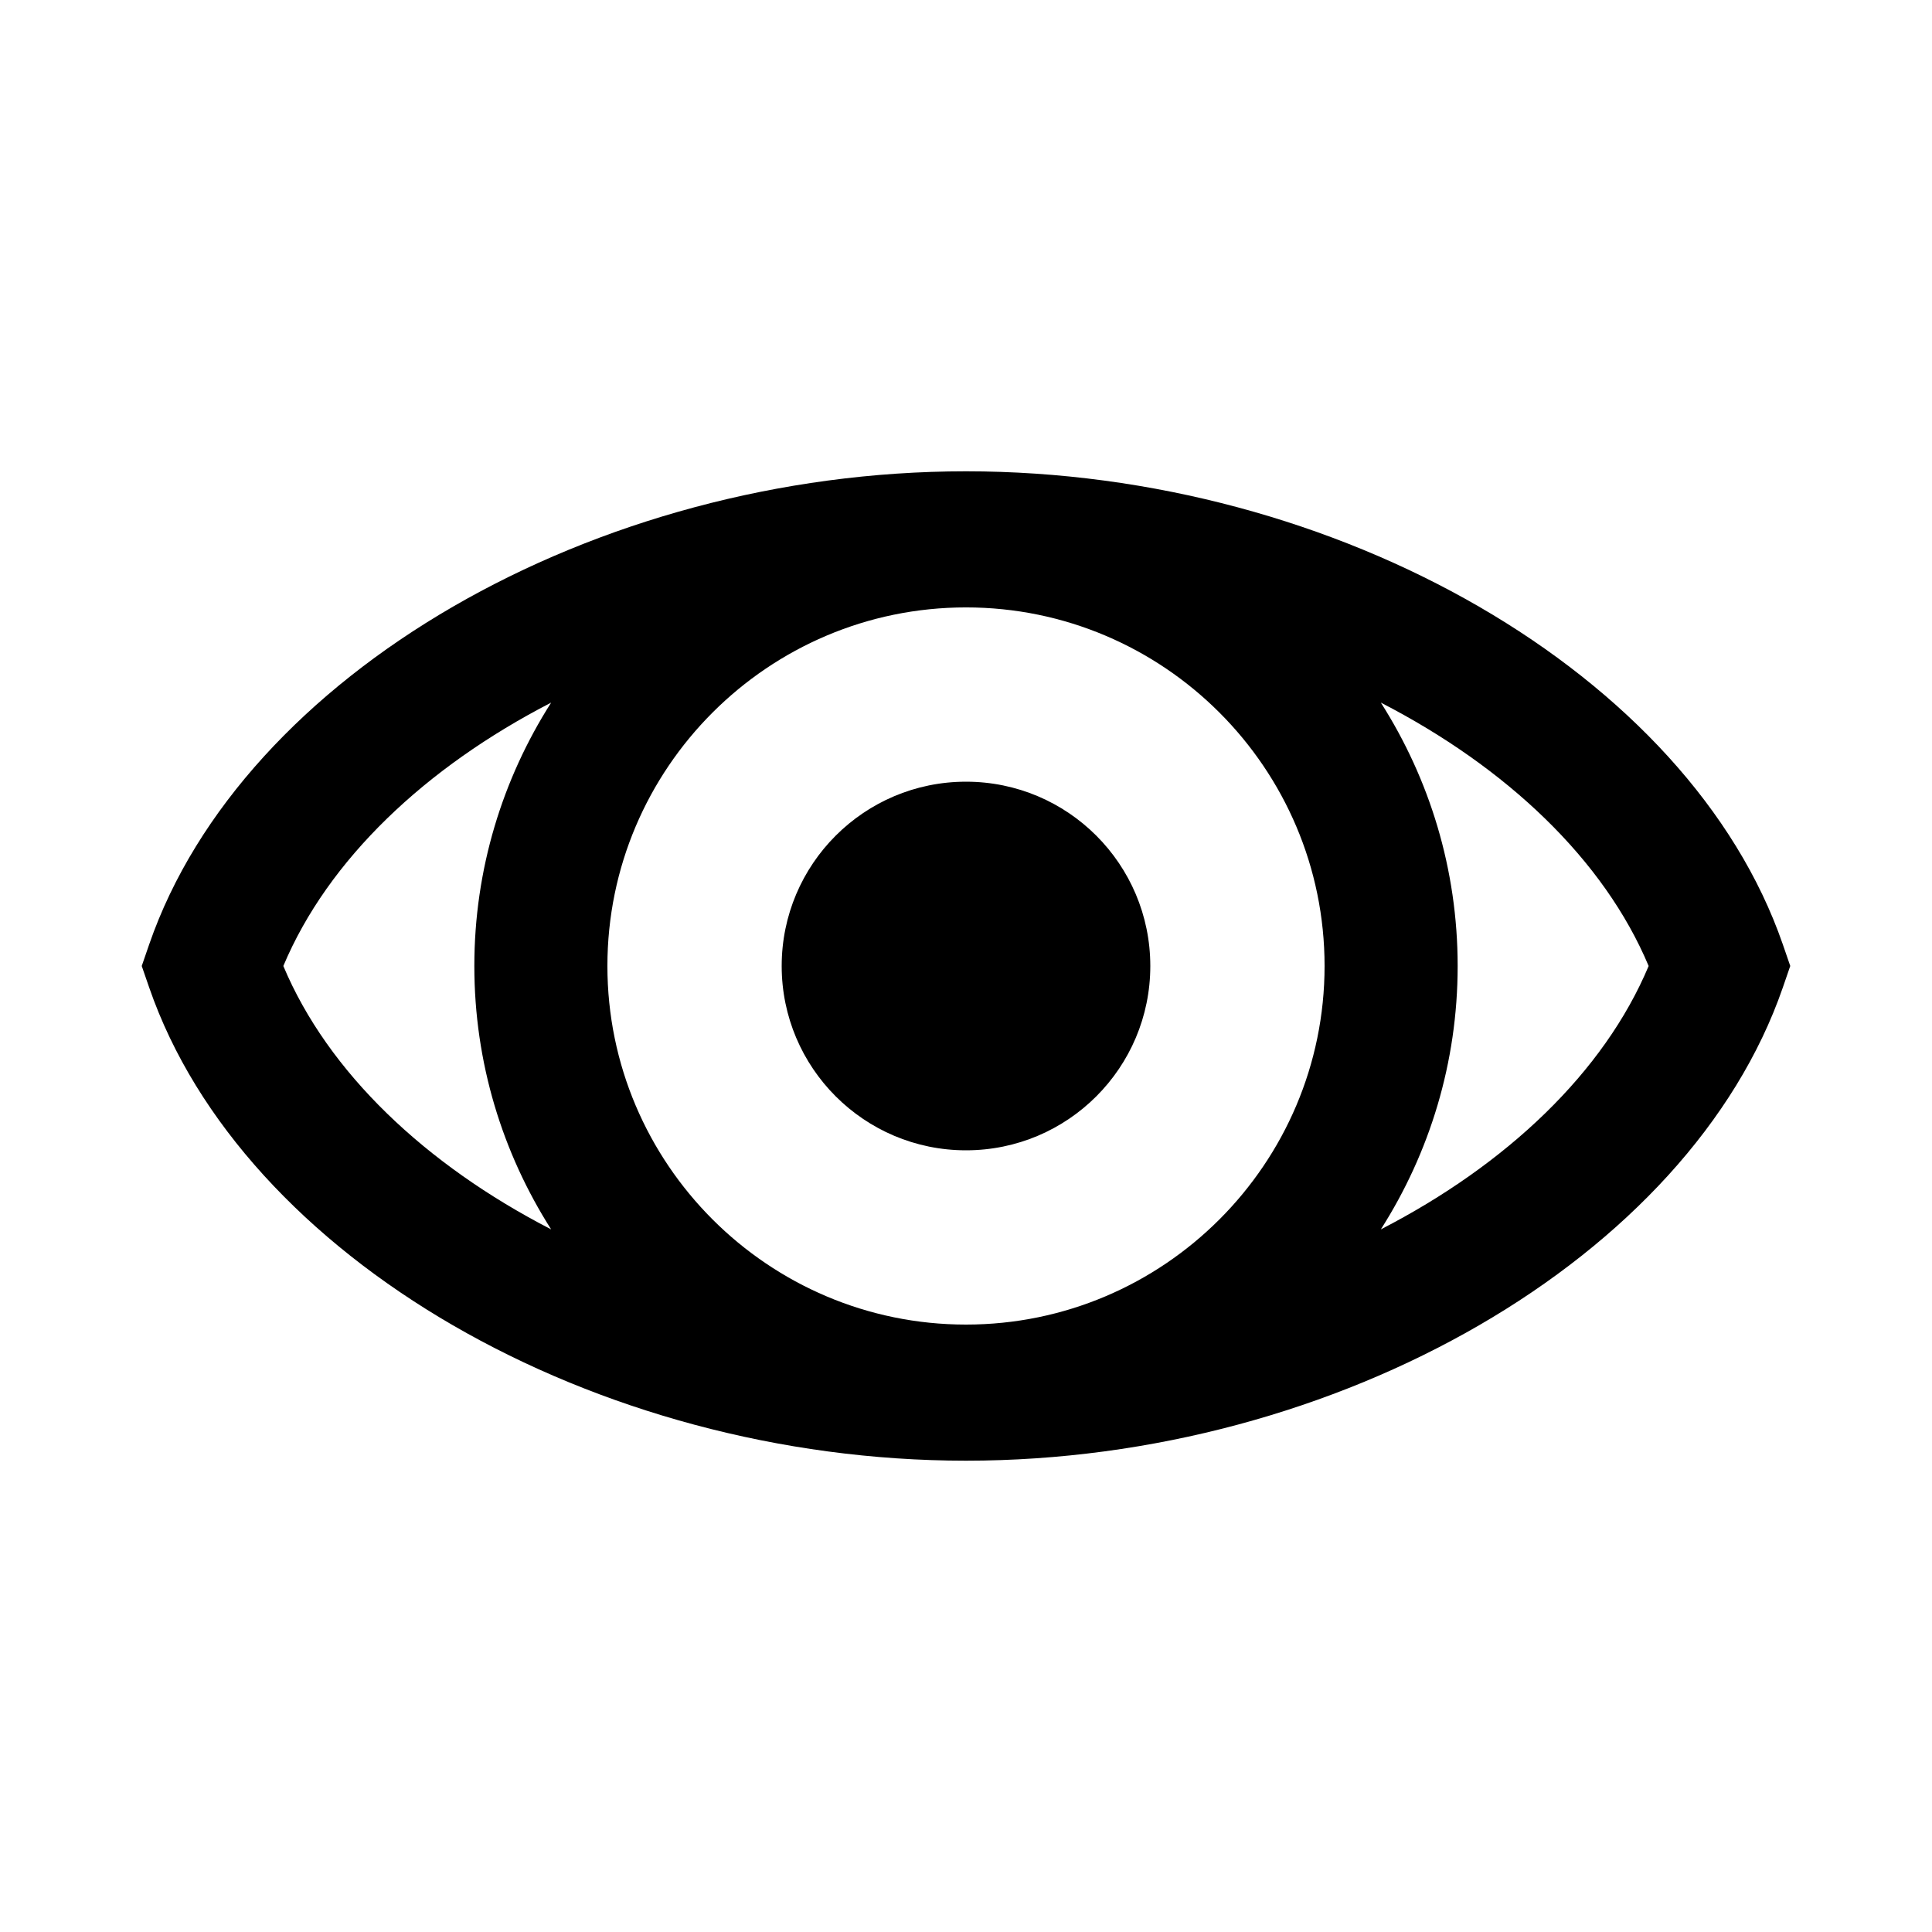
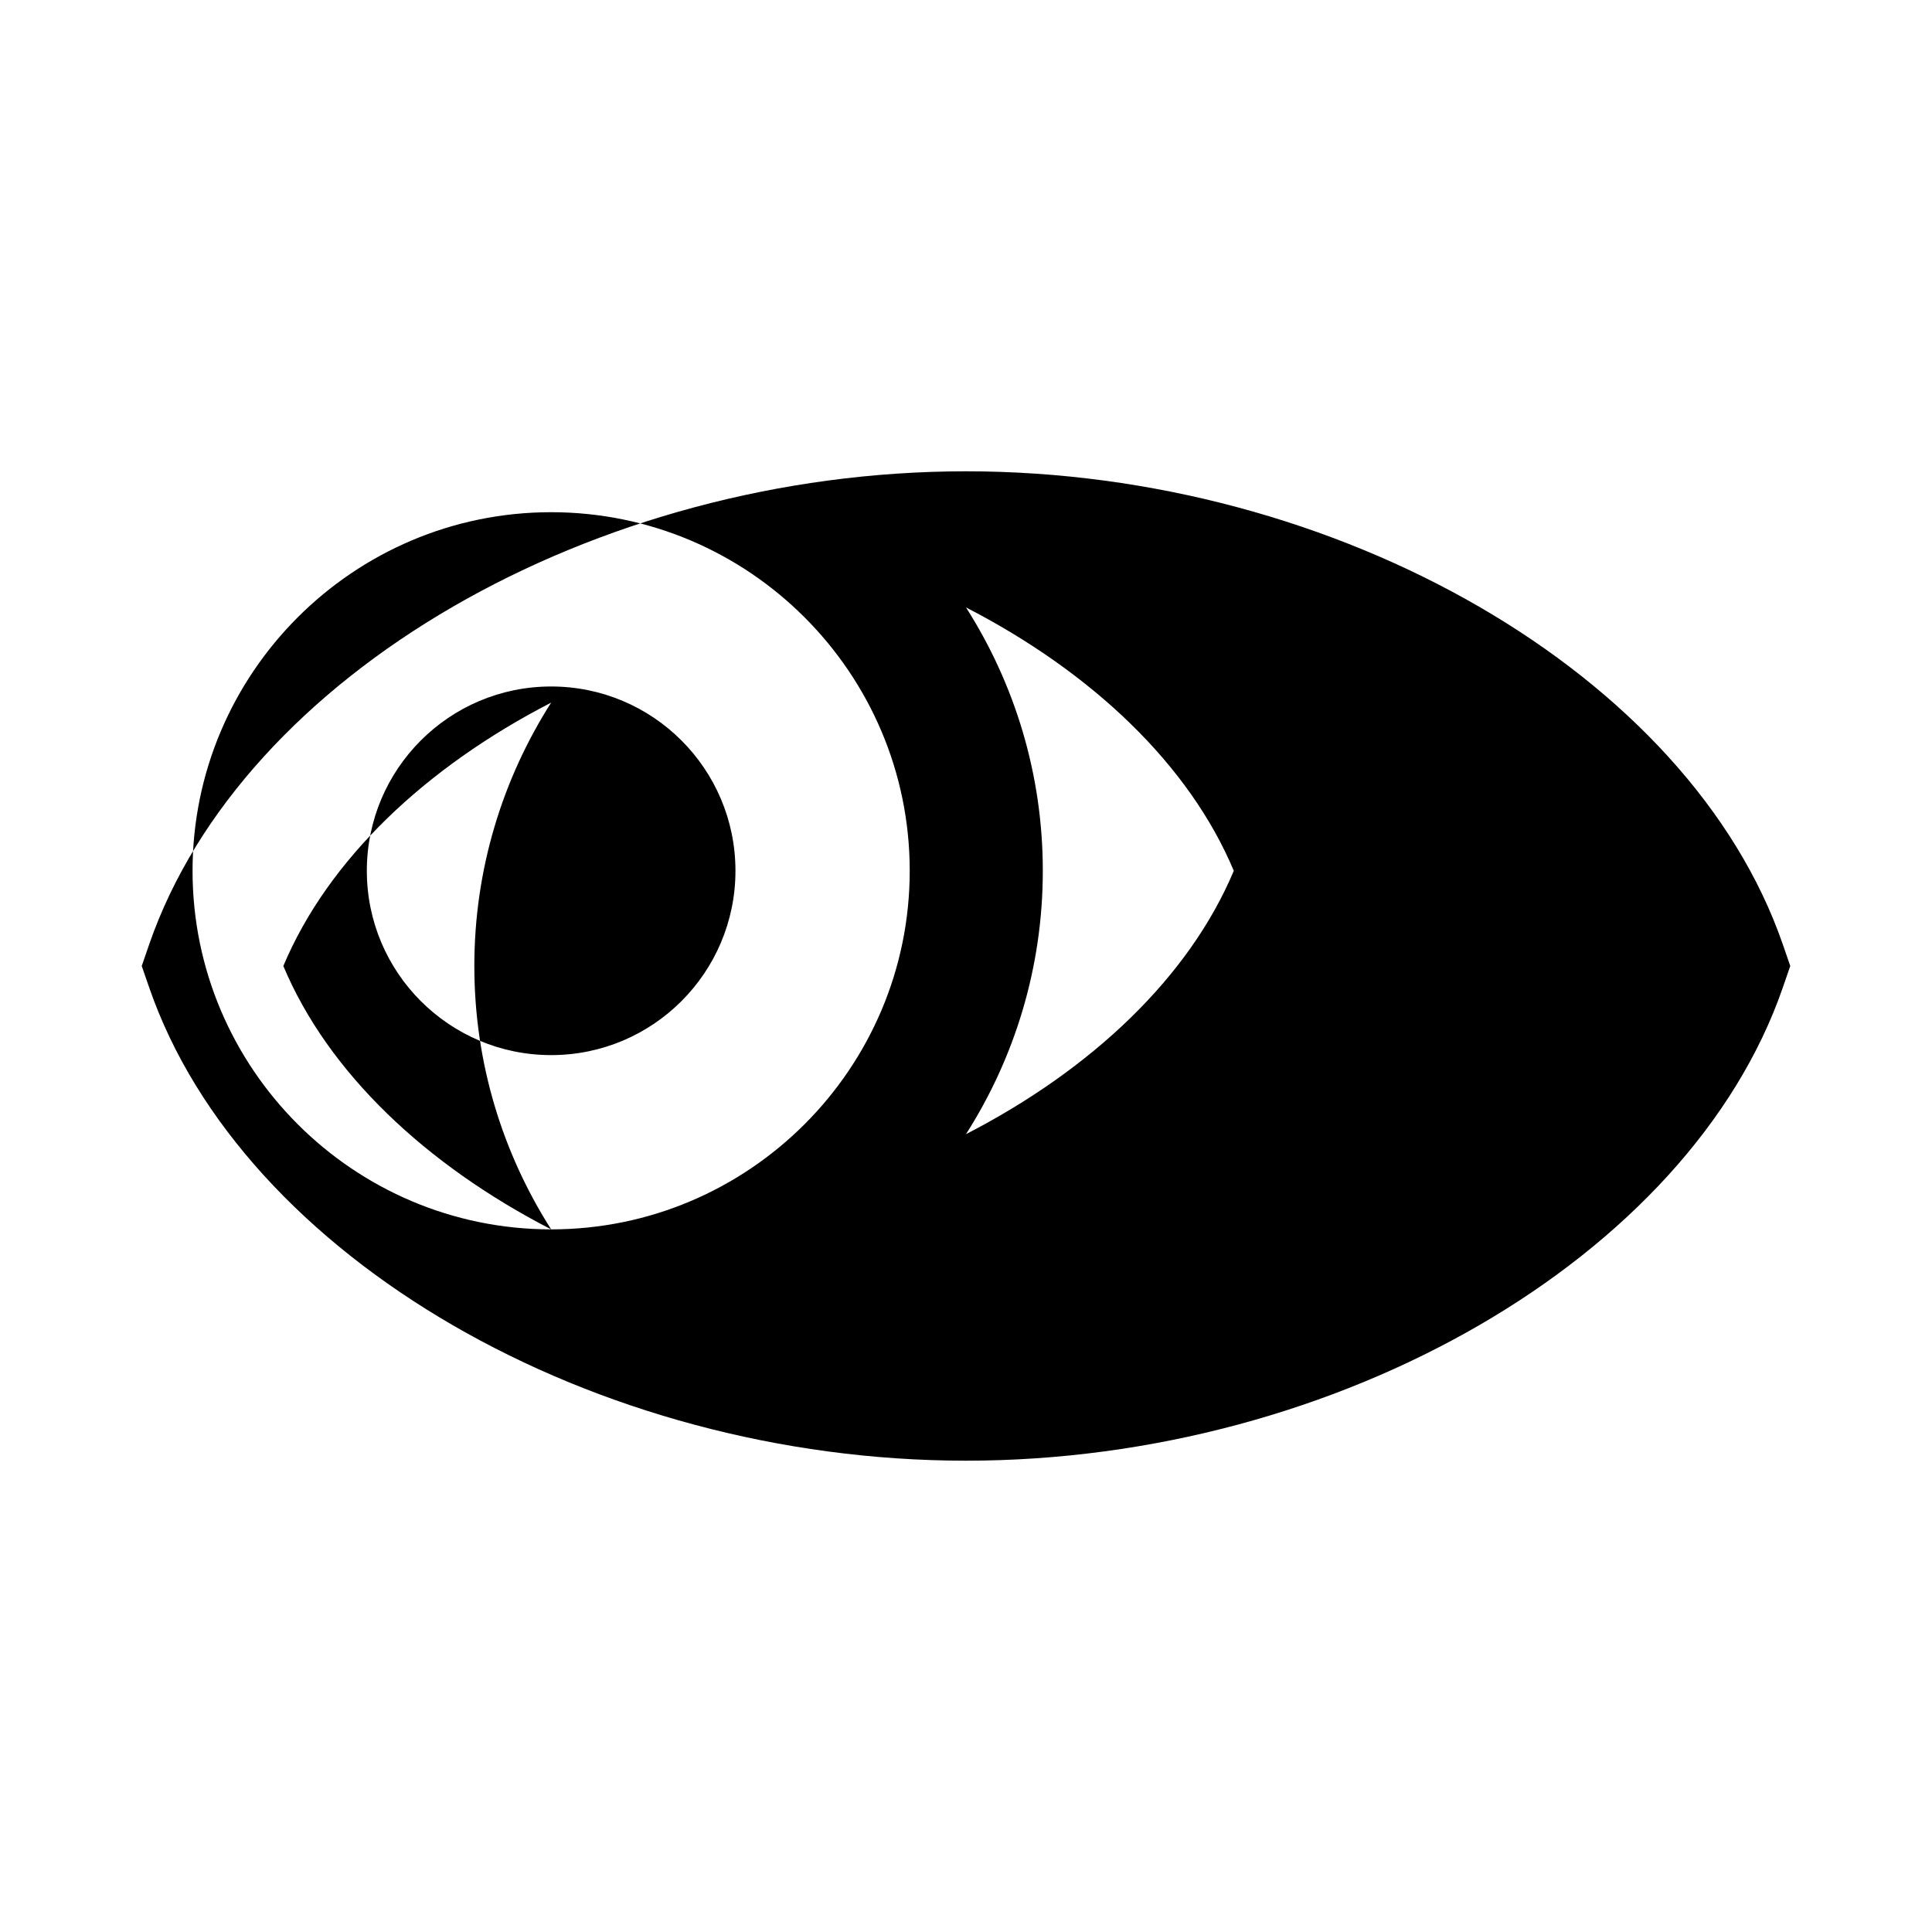
<svg xmlns="http://www.w3.org/2000/svg" fill="#000000" width="800px" height="800px" version="1.1" viewBox="144 144 512 512">
-   <path d="m616.45 394.23c-24.719-71.449-117.77-125.33-216.45-125.33s-191.73 53.883-216.45 125.33l-1.988 5.769 1.996 5.769c24.711 71.449 117.77 125.33 216.44 125.33s191.73-53.883 216.45-125.34l1.988-5.766zm-326.39 75.566c-33.316-17.16-59.137-41.602-70.973-69.797 11.84-28.199 37.66-52.637 70.973-69.797-12.867 20.199-20.355 44.129-20.355 69.797s7.488 49.598 20.355 69.797zm109.94 25.23c-52.398 0-95.031-42.633-95.031-95.027 0-52.398 42.633-95.031 95.031-95.031 52.395 0 95.027 42.633 95.027 95.031 0 52.395-42.633 95.027-95.027 95.027zm109.94-25.23c12.867-20.199 20.355-44.129 20.355-69.797s-7.488-49.602-20.355-69.797c33.316 17.156 59.137 41.598 70.969 69.797-11.832 28.195-37.652 52.637-70.969 69.797zm-109.94-118.64c-26.973 0-48.844 21.871-48.844 48.844s21.875 48.844 48.844 48.844c26.98 0 48.844-21.871 48.844-48.844s-21.867-48.844-48.844-48.844z" />
+   <path d="m616.45 394.23c-24.719-71.449-117.77-125.33-216.45-125.33s-191.73 53.883-216.45 125.33l-1.988 5.769 1.996 5.769c24.711 71.449 117.77 125.33 216.44 125.33s191.73-53.883 216.45-125.34l1.988-5.766zm-326.39 75.566c-33.316-17.16-59.137-41.602-70.973-69.797 11.84-28.199 37.66-52.637 70.973-69.797-12.867 20.199-20.355 44.129-20.355 69.797s7.488 49.598 20.355 69.797zc-52.398 0-95.031-42.633-95.031-95.027 0-52.398 42.633-95.031 95.031-95.031 52.395 0 95.027 42.633 95.027 95.031 0 52.395-42.633 95.027-95.027 95.027zm109.94-25.23c12.867-20.199 20.355-44.129 20.355-69.797s-7.488-49.602-20.355-69.797c33.316 17.156 59.137 41.598 70.969 69.797-11.832 28.195-37.652 52.637-70.969 69.797zm-109.94-118.64c-26.973 0-48.844 21.871-48.844 48.844s21.875 48.844 48.844 48.844c26.98 0 48.844-21.871 48.844-48.844s-21.867-48.844-48.844-48.844z" />
</svg>